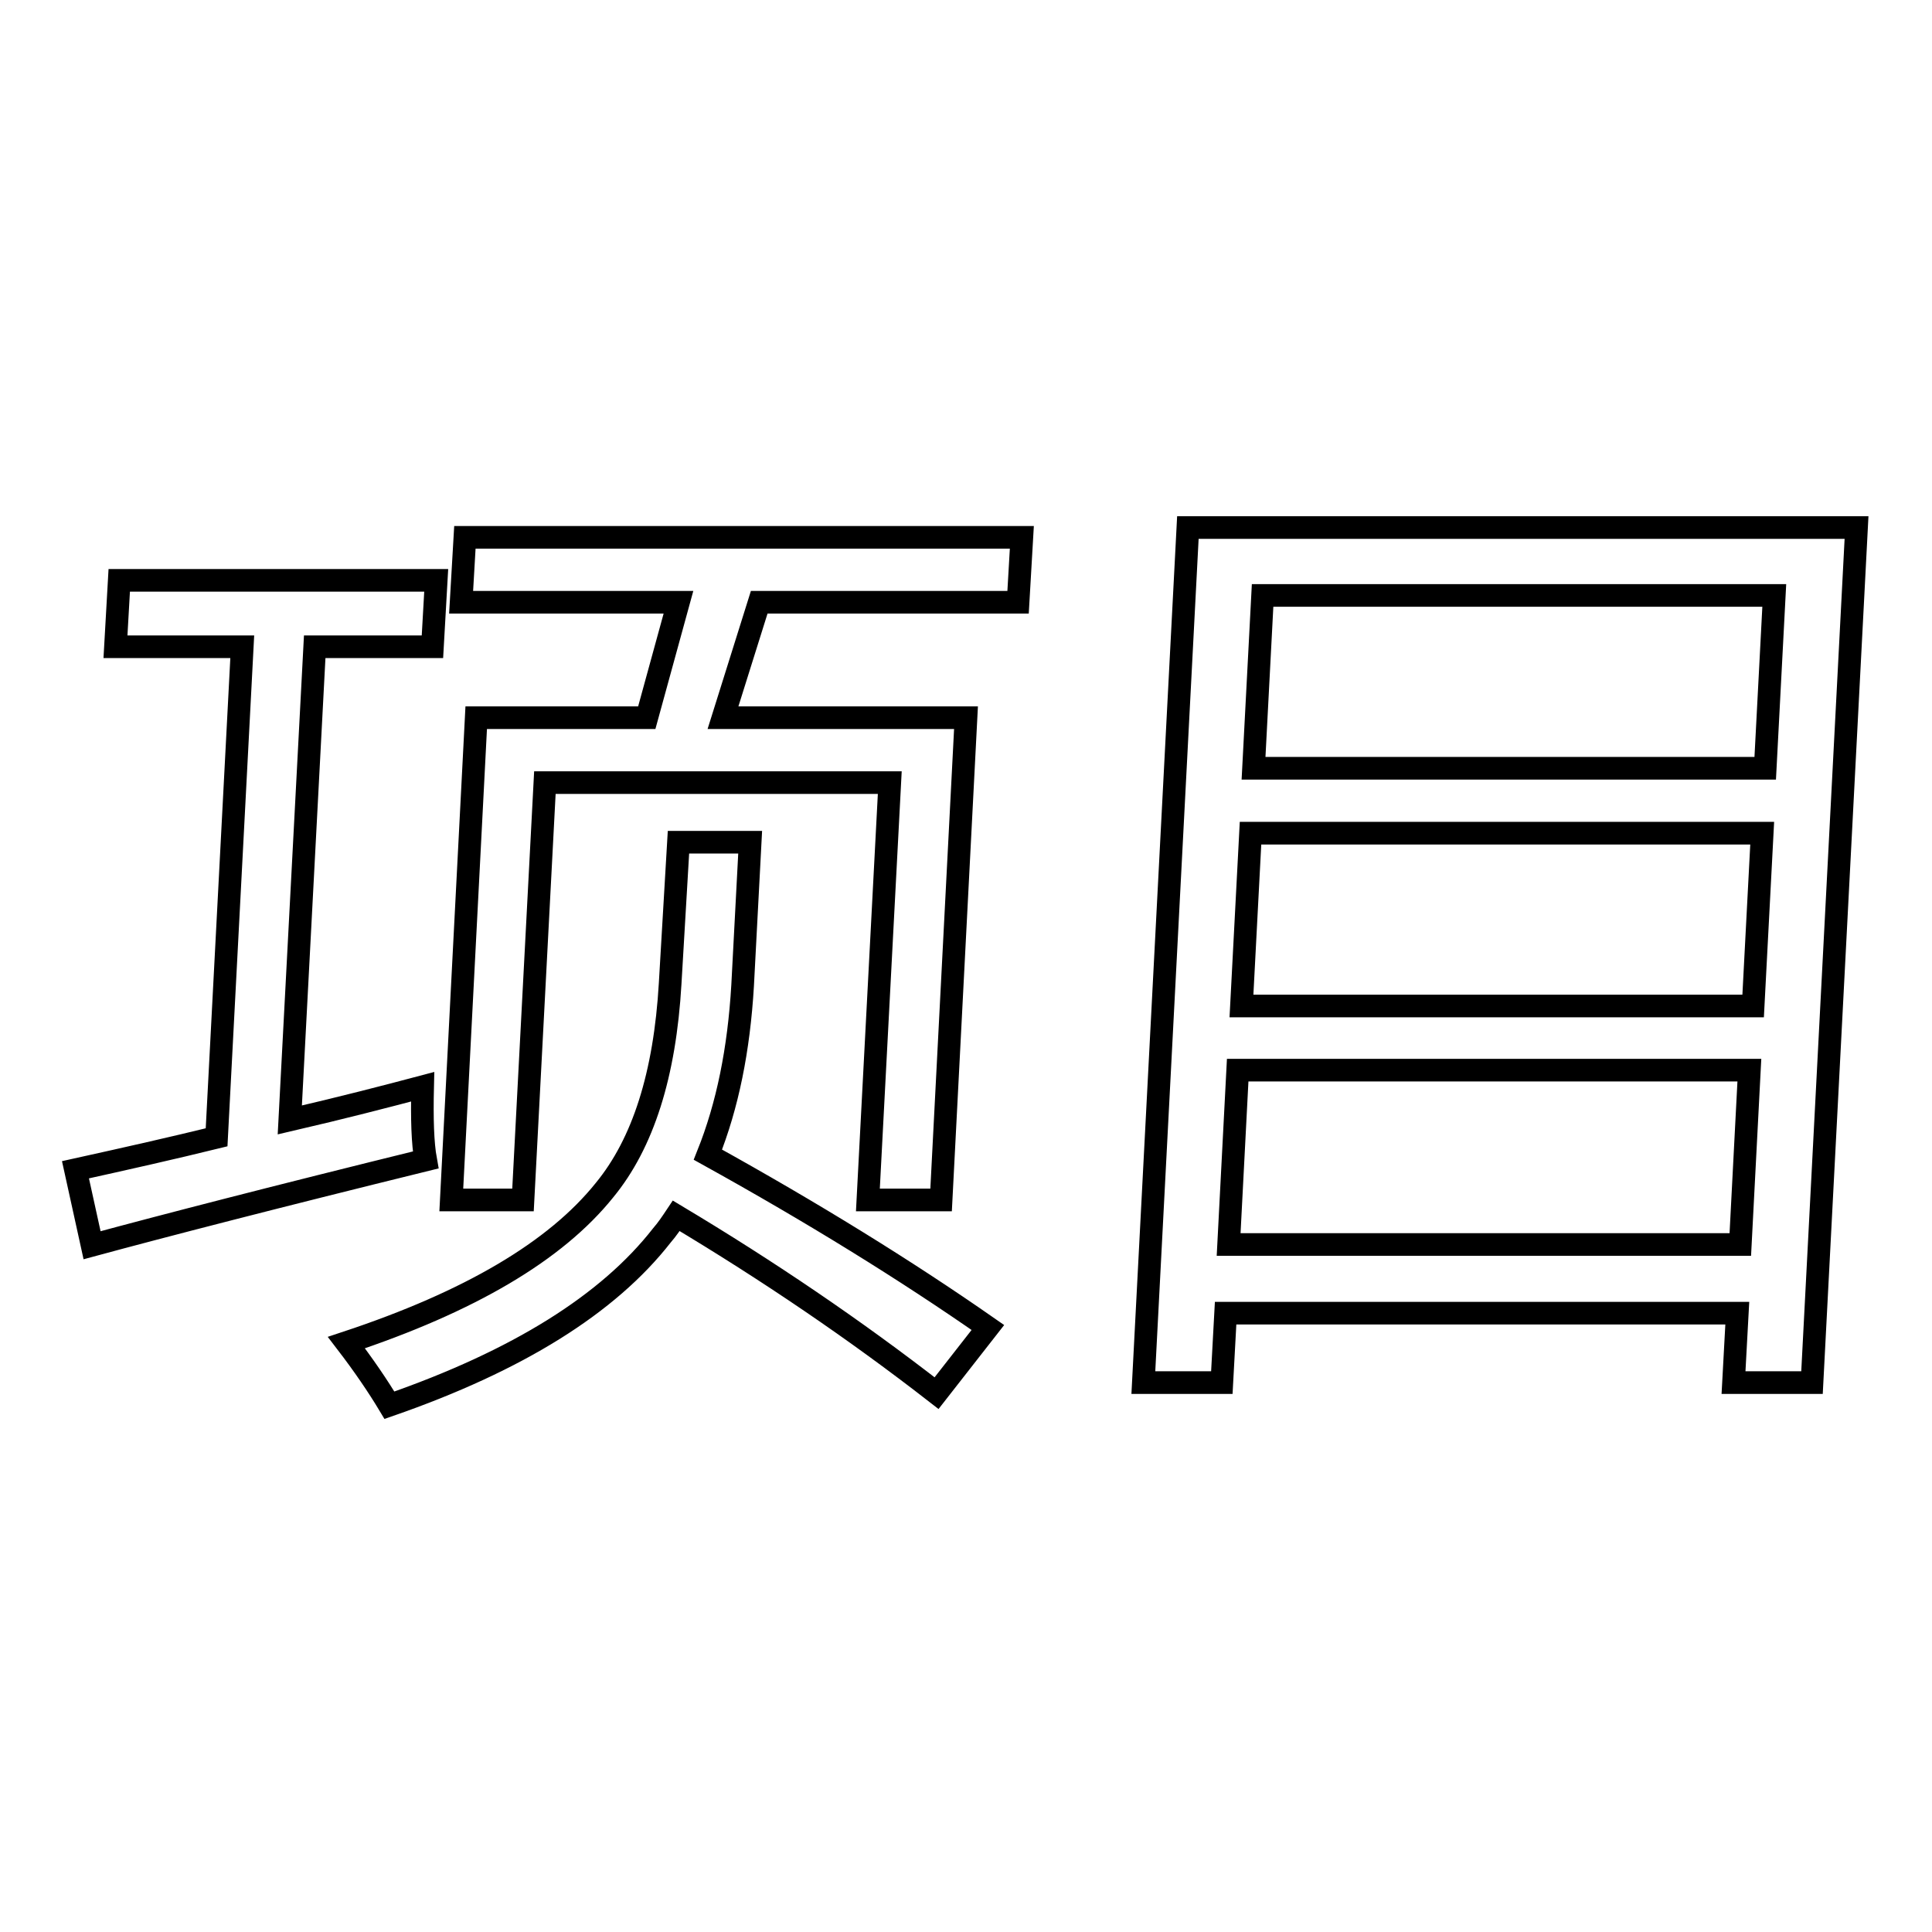
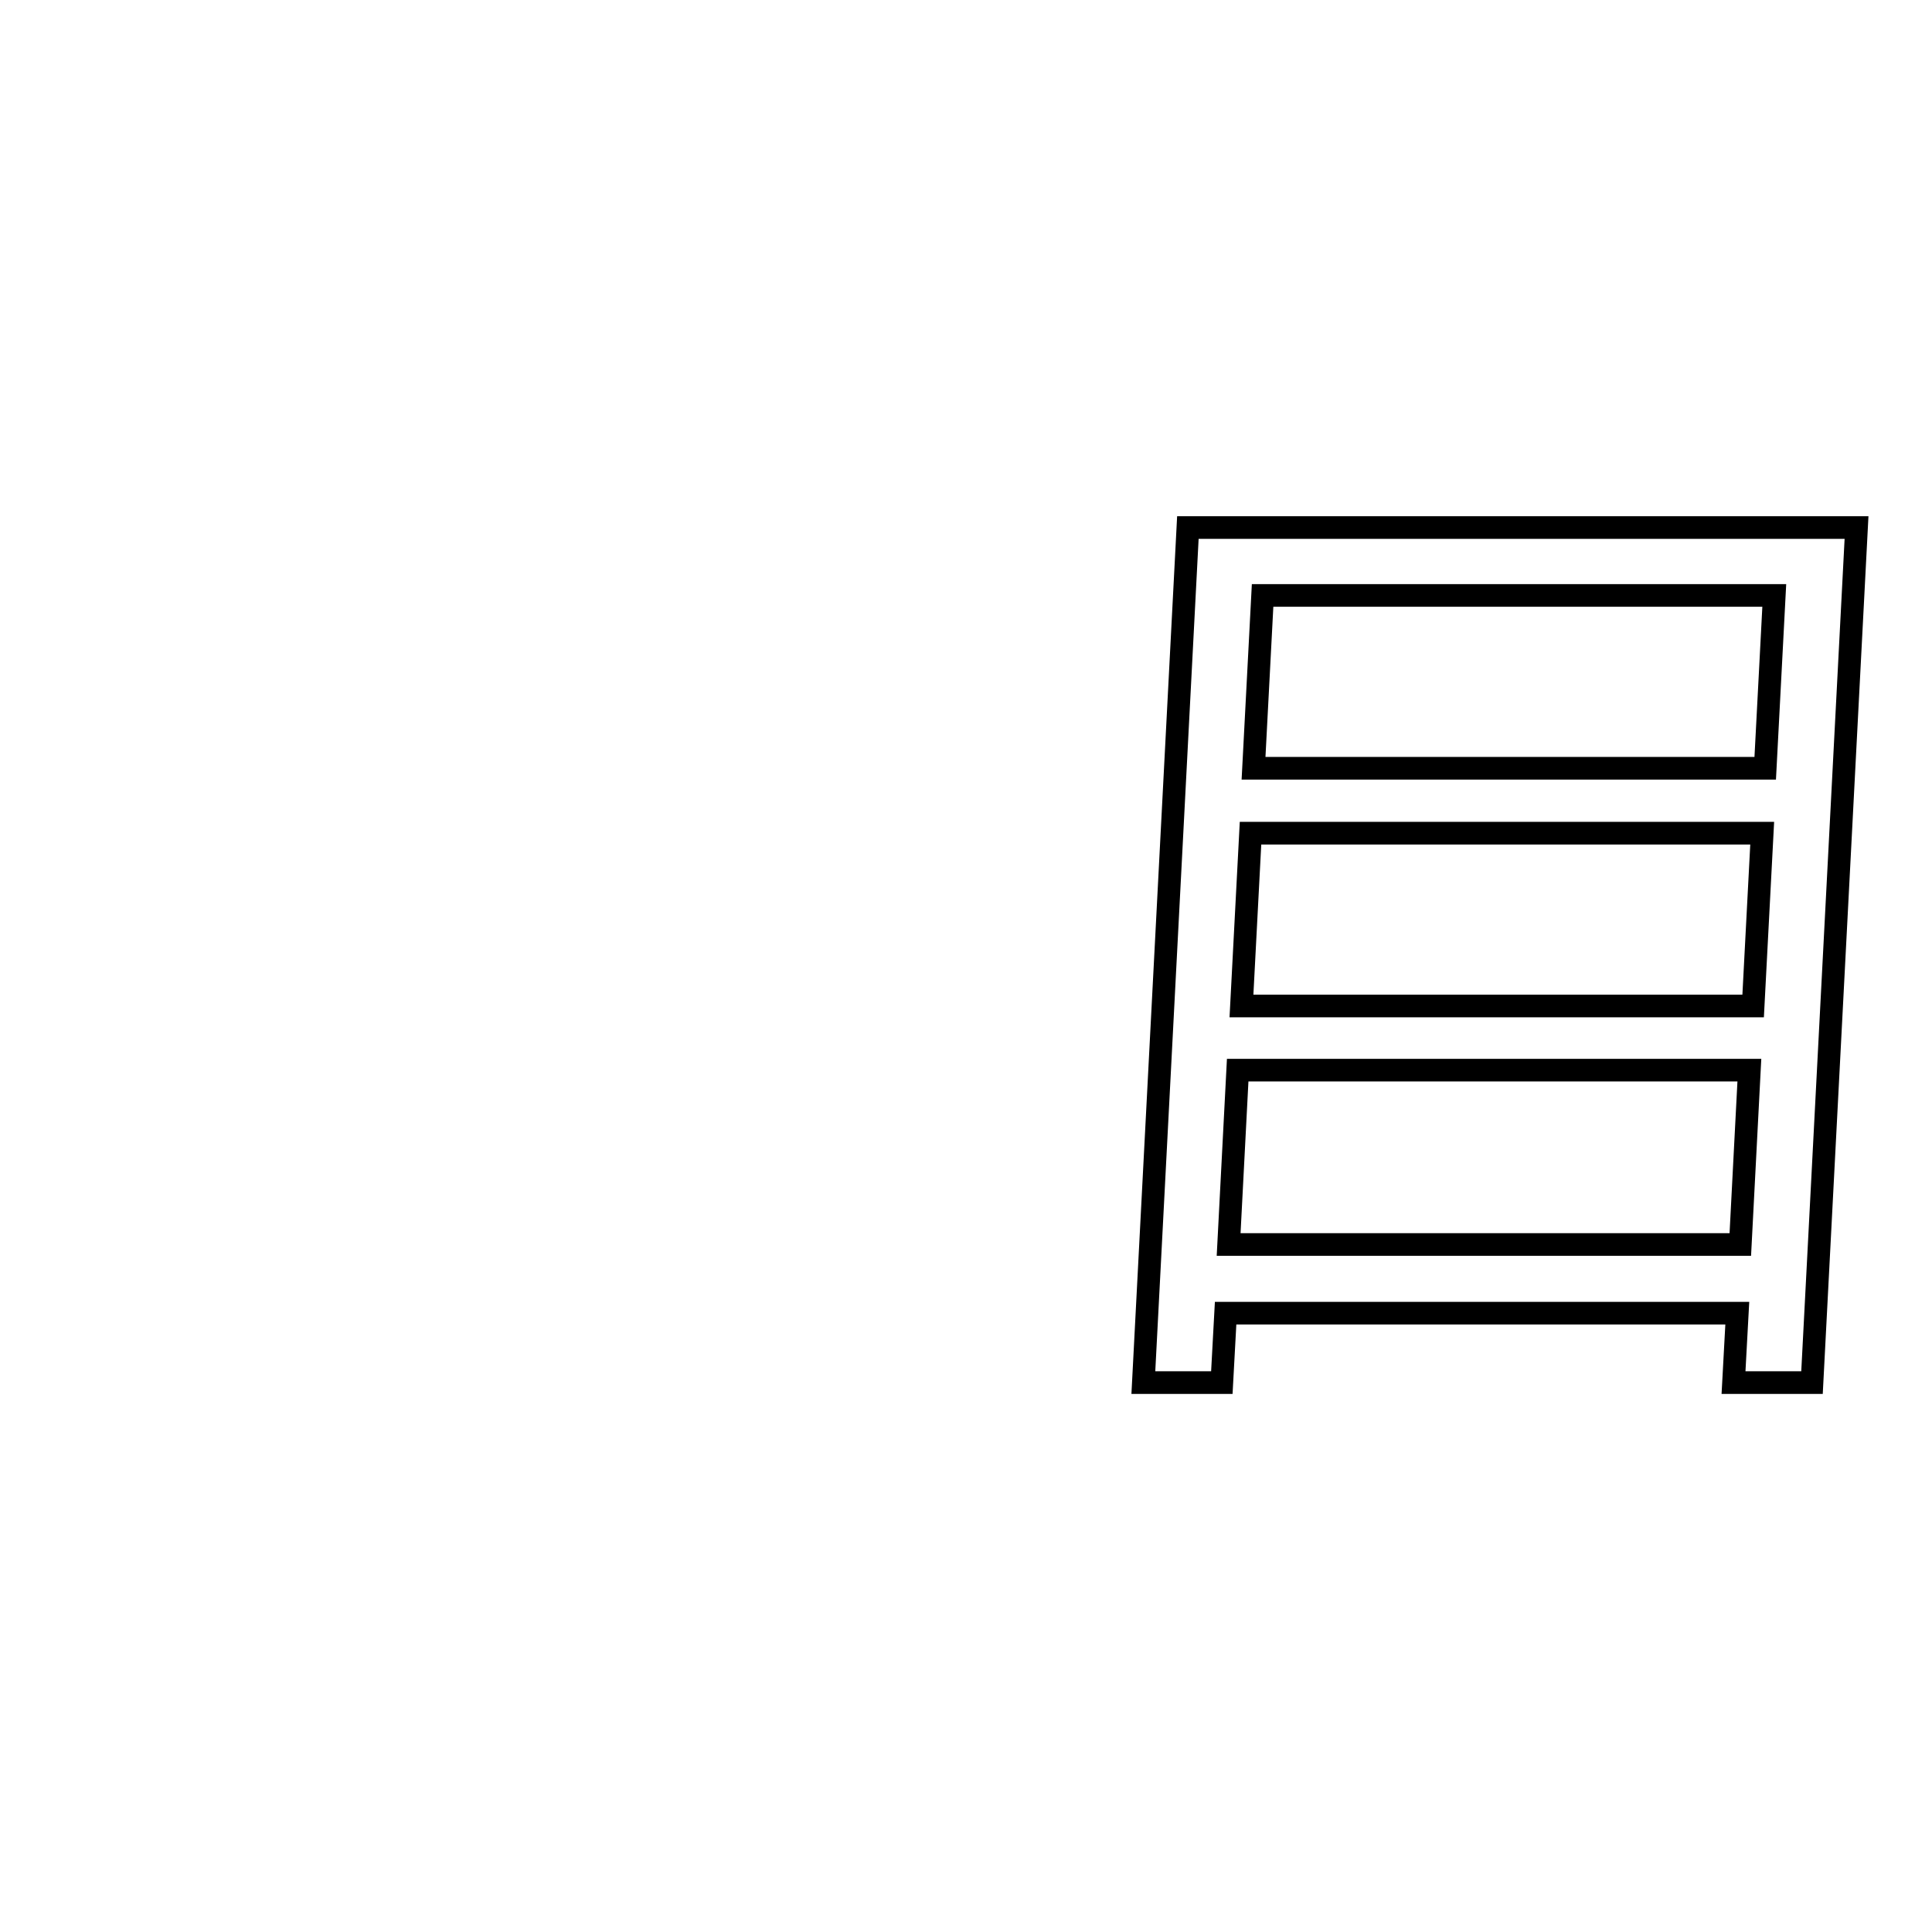
<svg xmlns="http://www.w3.org/2000/svg" version="1.1" x="0px" y="0px" viewBox="0 0 256 256" enable-background="new 0 0 256 256" xml:space="preserve">
  <g>
    <g>
-       <path stroke-width="3" fill-opacity="0" stroke="#000000" d="M10,155c6.8-1.5,13-2.9,18.7-4.3l3.4-65H15.3l0.5-8.8h42l-0.5,8.8H41.7l-3.3,62.7c6.9-1.6,12.7-3.1,17.6-4.4c-0.1,4.2,0,7.5,0.4,9.7c-19.9,4.9-34.6,8.7-44.2,11.3L10,155z M89.9,111.6h9.5l-1,19c-0.5,8.5-2,15.9-4.6,22.4c13.9,7.7,26.2,15.3,37.1,22.9l-6.8,8.7c-10.8-8.4-22.3-16.2-34.5-23.5c-0.6,0.9-1.2,1.8-1.9,2.6c-7.1,9.1-19.1,16.6-36.1,22.5c-1.5-2.5-3.4-5.3-5.7-8.3c16.3-5.4,27.7-12.1,34.2-20.2c5.1-6.2,8-15.3,8.7-27.4L89.9,111.6z M63.1,95.1h22.6l4.2-15.3H61.1l0.5-8.6h73.8l-0.5,8.6h-34.3l-4.8,15.3h32.2l-3.3,63.9H115l2.9-55.3H72.2L69.3,159h-9.5L63.1,95.1z" />
      <path stroke-width="3" fill-opacity="0" stroke="#000000" d="M157.4,69.9H246l-5.9,113.3h-10.4l0.5-9.2h-67.8l-0.5,9.2h-10.4L157.4,69.9z M164,141.8l-1.2,23.1h67.8l1.2-23.1H164z M165.7,110.4l-1.2,22.9h67.8l1.2-22.9H165.7z M167.3,78.9l-1.2,22.9h67.8l1.2-22.9H167.3z" />
    </g>
  </g>
</svg>